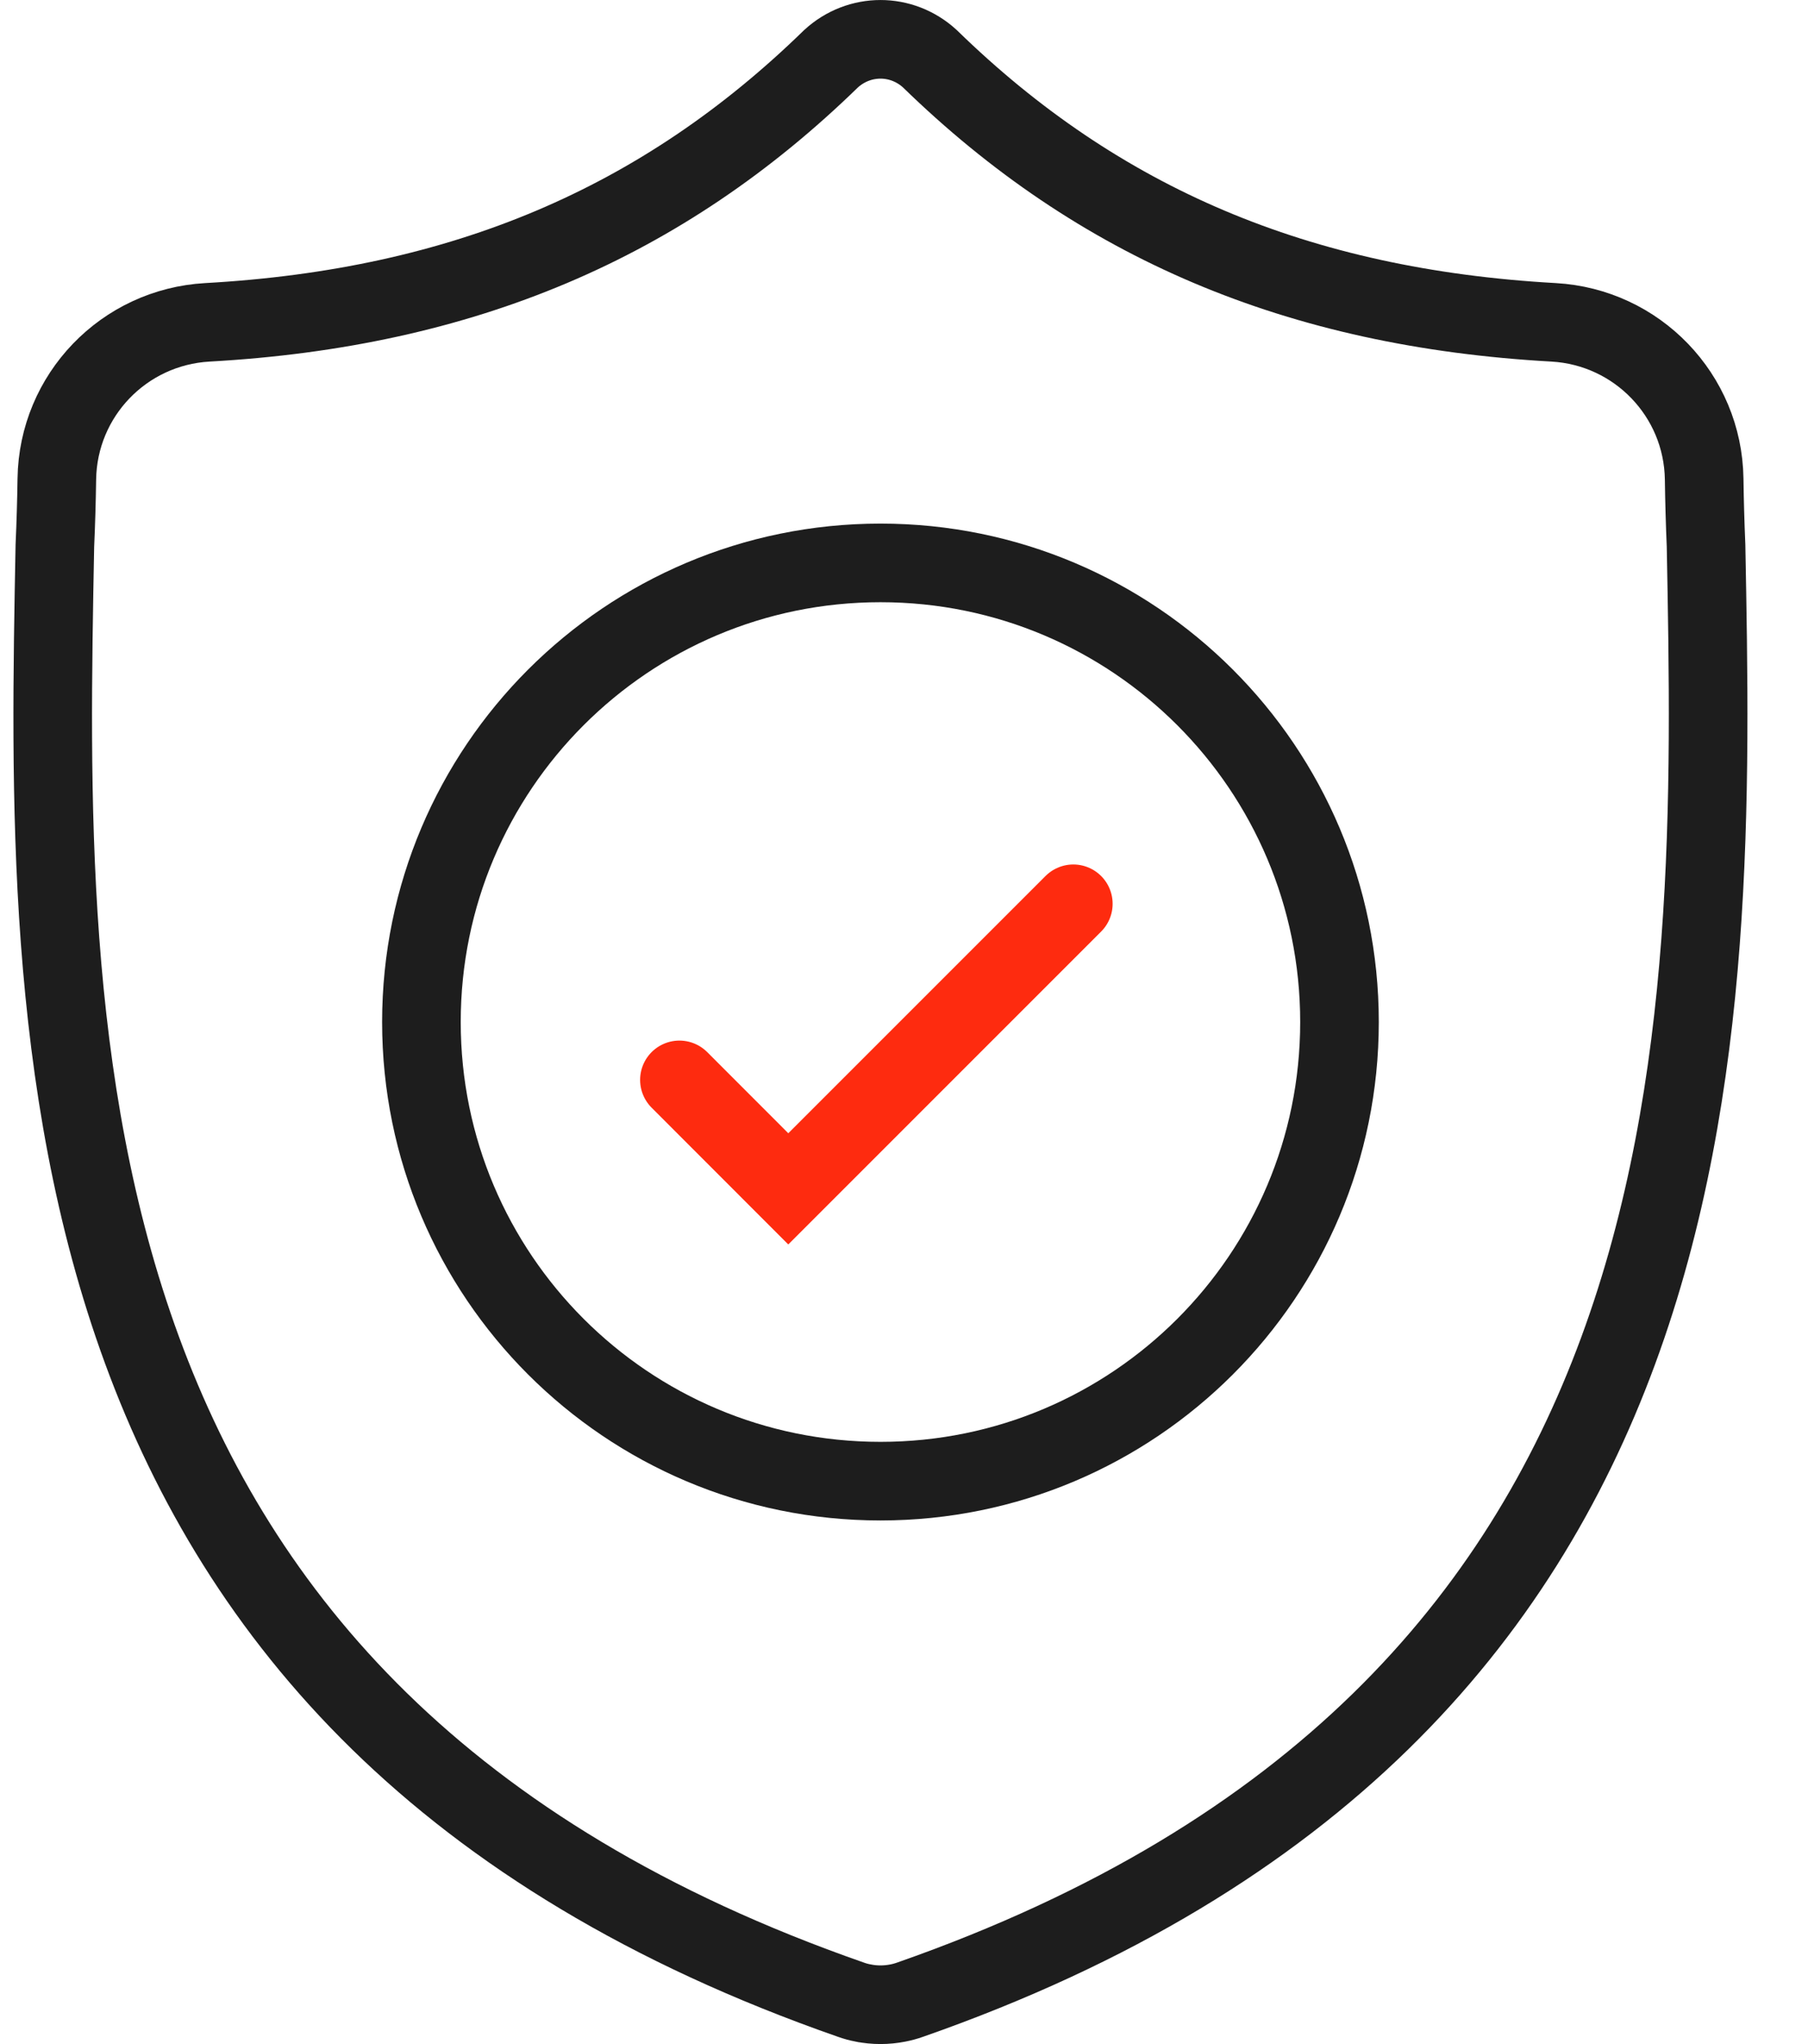
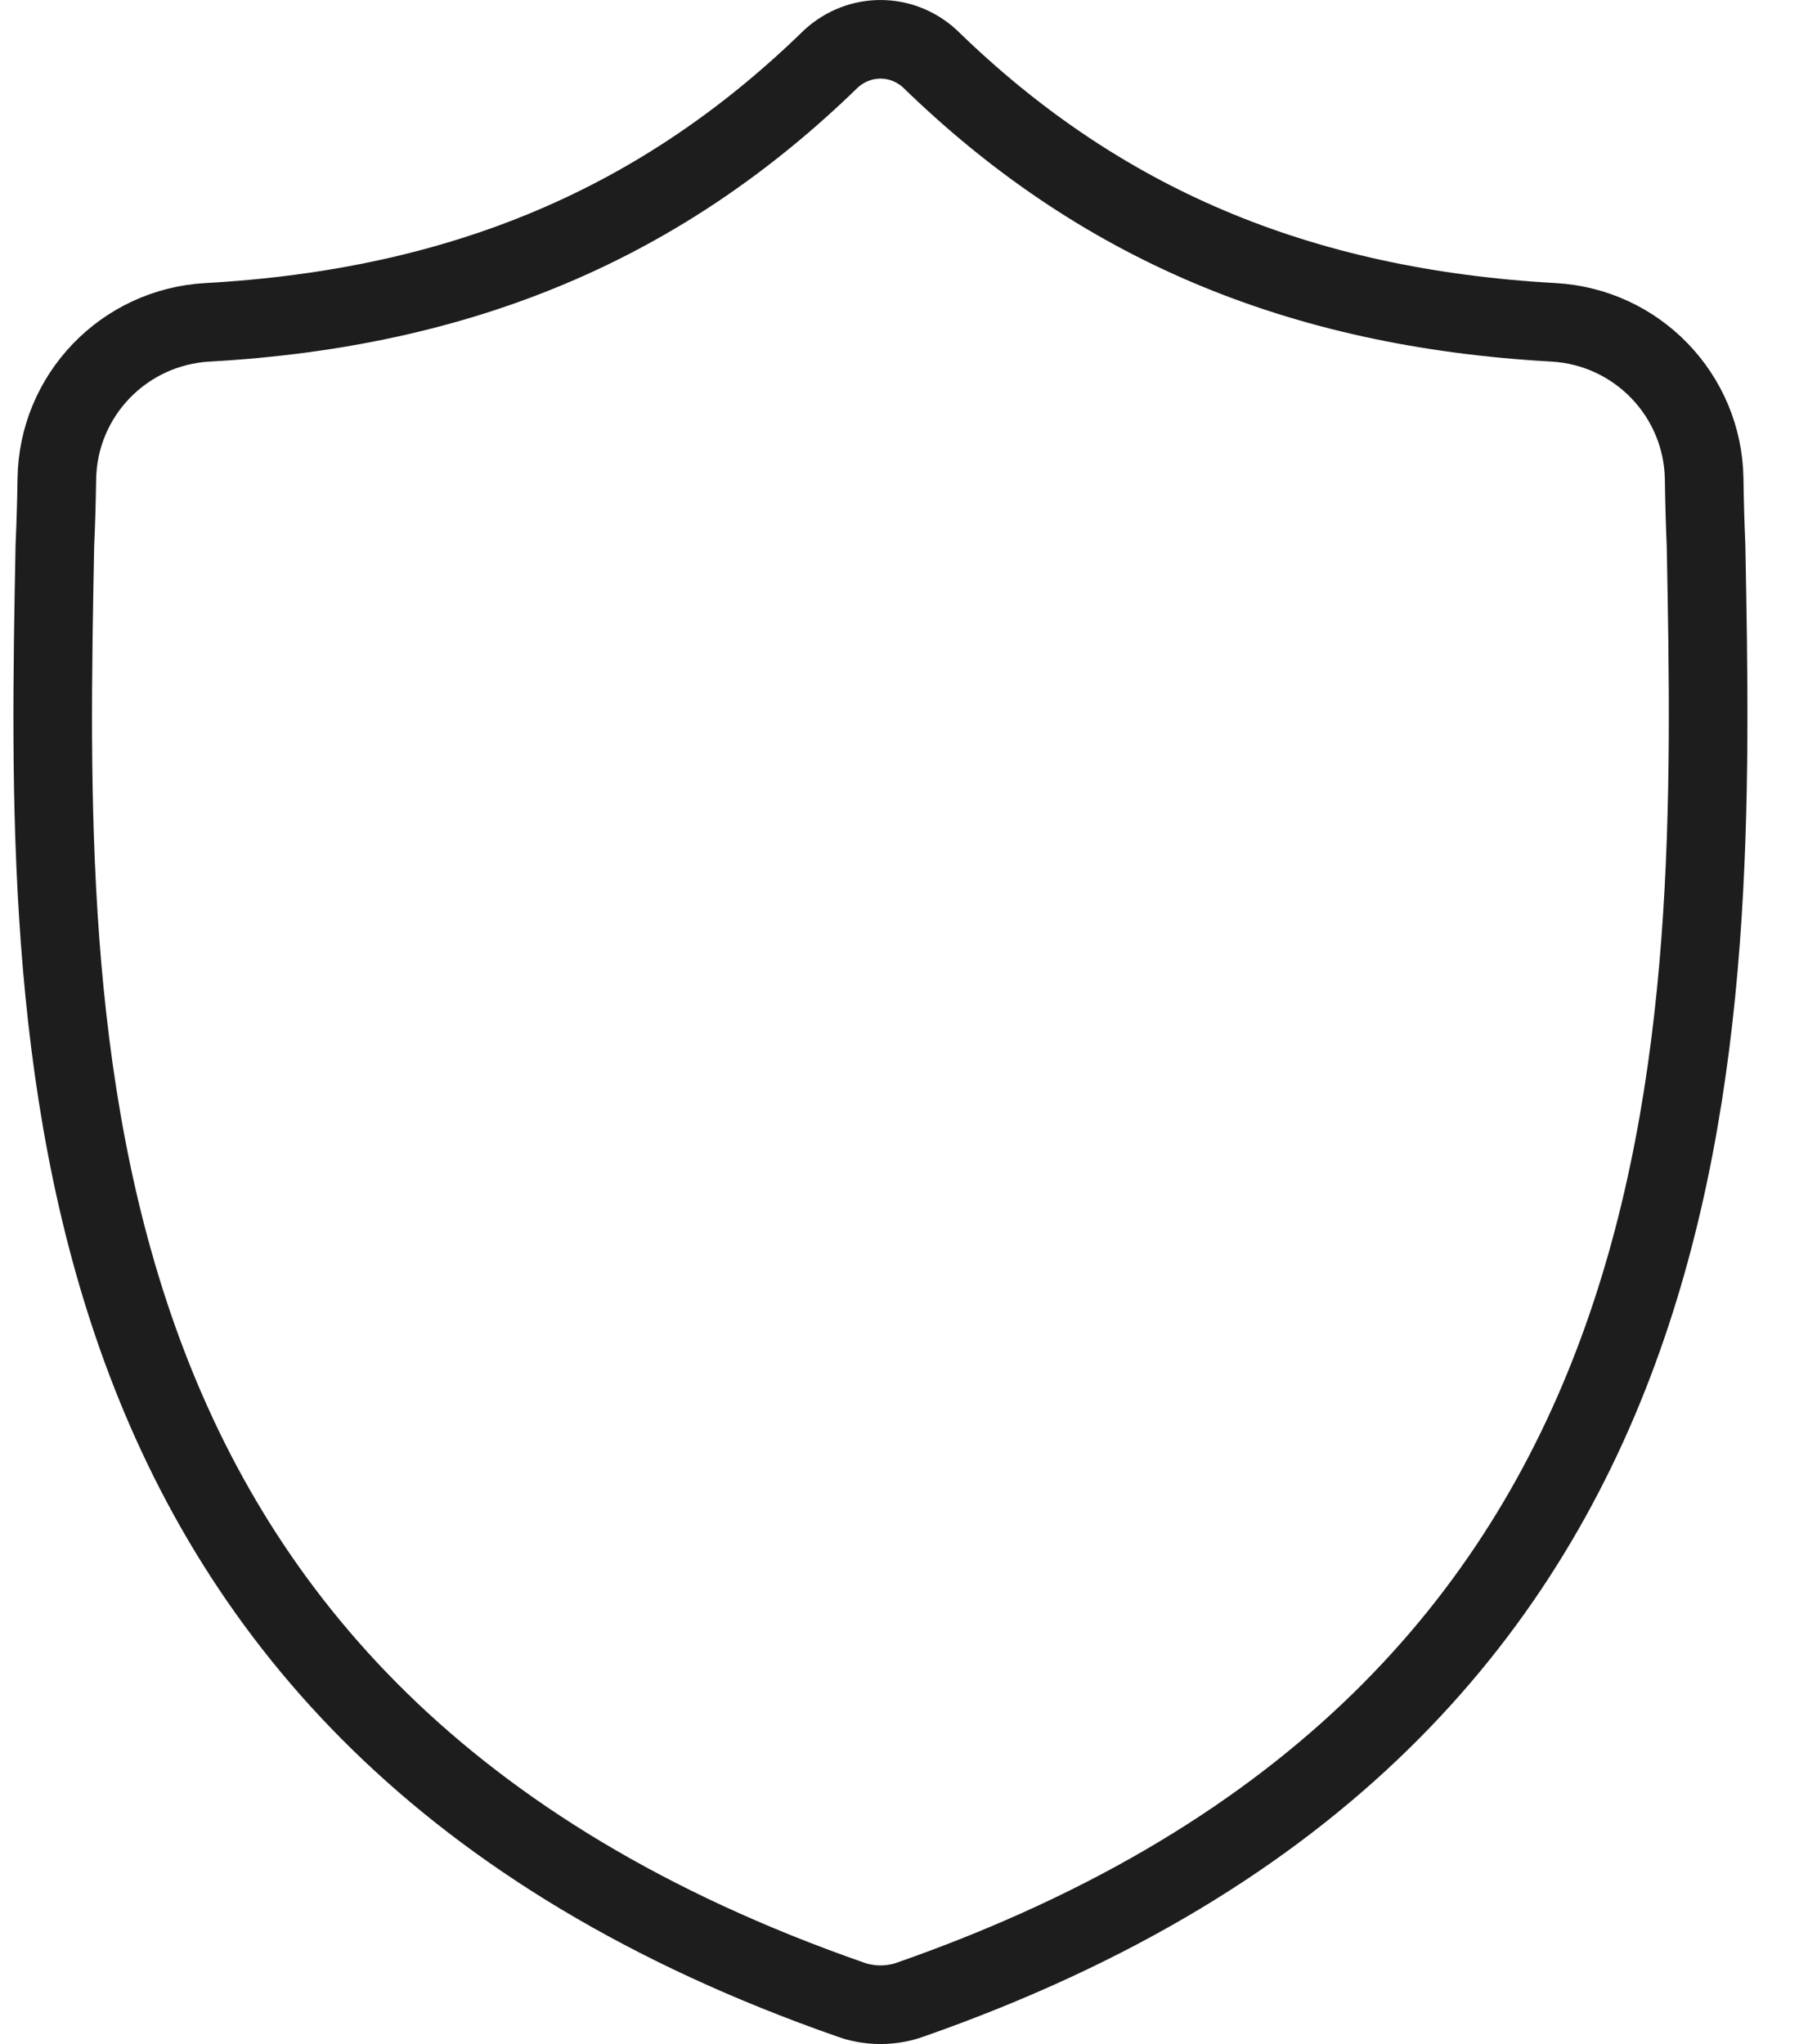
<svg xmlns="http://www.w3.org/2000/svg" width="23" height="26" viewBox="0 0 23 26" fill="none">
  <path d="M21.703 6.941C21.691 6.658 21.683 6.375 21.679 6.092C21.663 5.028 20.826 4.16 19.764 4.1C16.516 3.919 13.975 2.838 11.829 0.747C11.47 0.418 10.932 0.418 10.572 0.747C8.427 2.838 5.886 3.919 2.638 4.1C1.575 4.16 0.739 5.028 0.723 6.092C0.719 6.371 0.711 6.653 0.698 6.941C0.579 13.209 0.4 21.801 10.826 25.436C10.876 25.454 10.928 25.468 10.979 25.478L10.98 25.478C11.126 25.507 11.276 25.507 11.422 25.478C11.474 25.468 11.525 25.454 11.576 25.436C21.972 21.8 21.823 13.239 21.703 6.941Z" stroke="#1D1D1D" stroke-miterlimit="10" />
-   <path d="M11.201 18.84C14.426 18.84 17.04 16.225 17.04 13C17.04 9.775 14.426 7.16 11.201 7.16C7.975 7.16 5.361 9.775 5.361 13C5.361 16.225 7.975 18.84 11.201 18.84Z" stroke="#1D1D1D" stroke-miterlimit="10" />
-   <path d="M13.654 11.496L10.028 15.122L8.643 13.736" stroke="#FE2B0F" stroke-miterlimit="10" stroke-linecap="round" />
</svg>